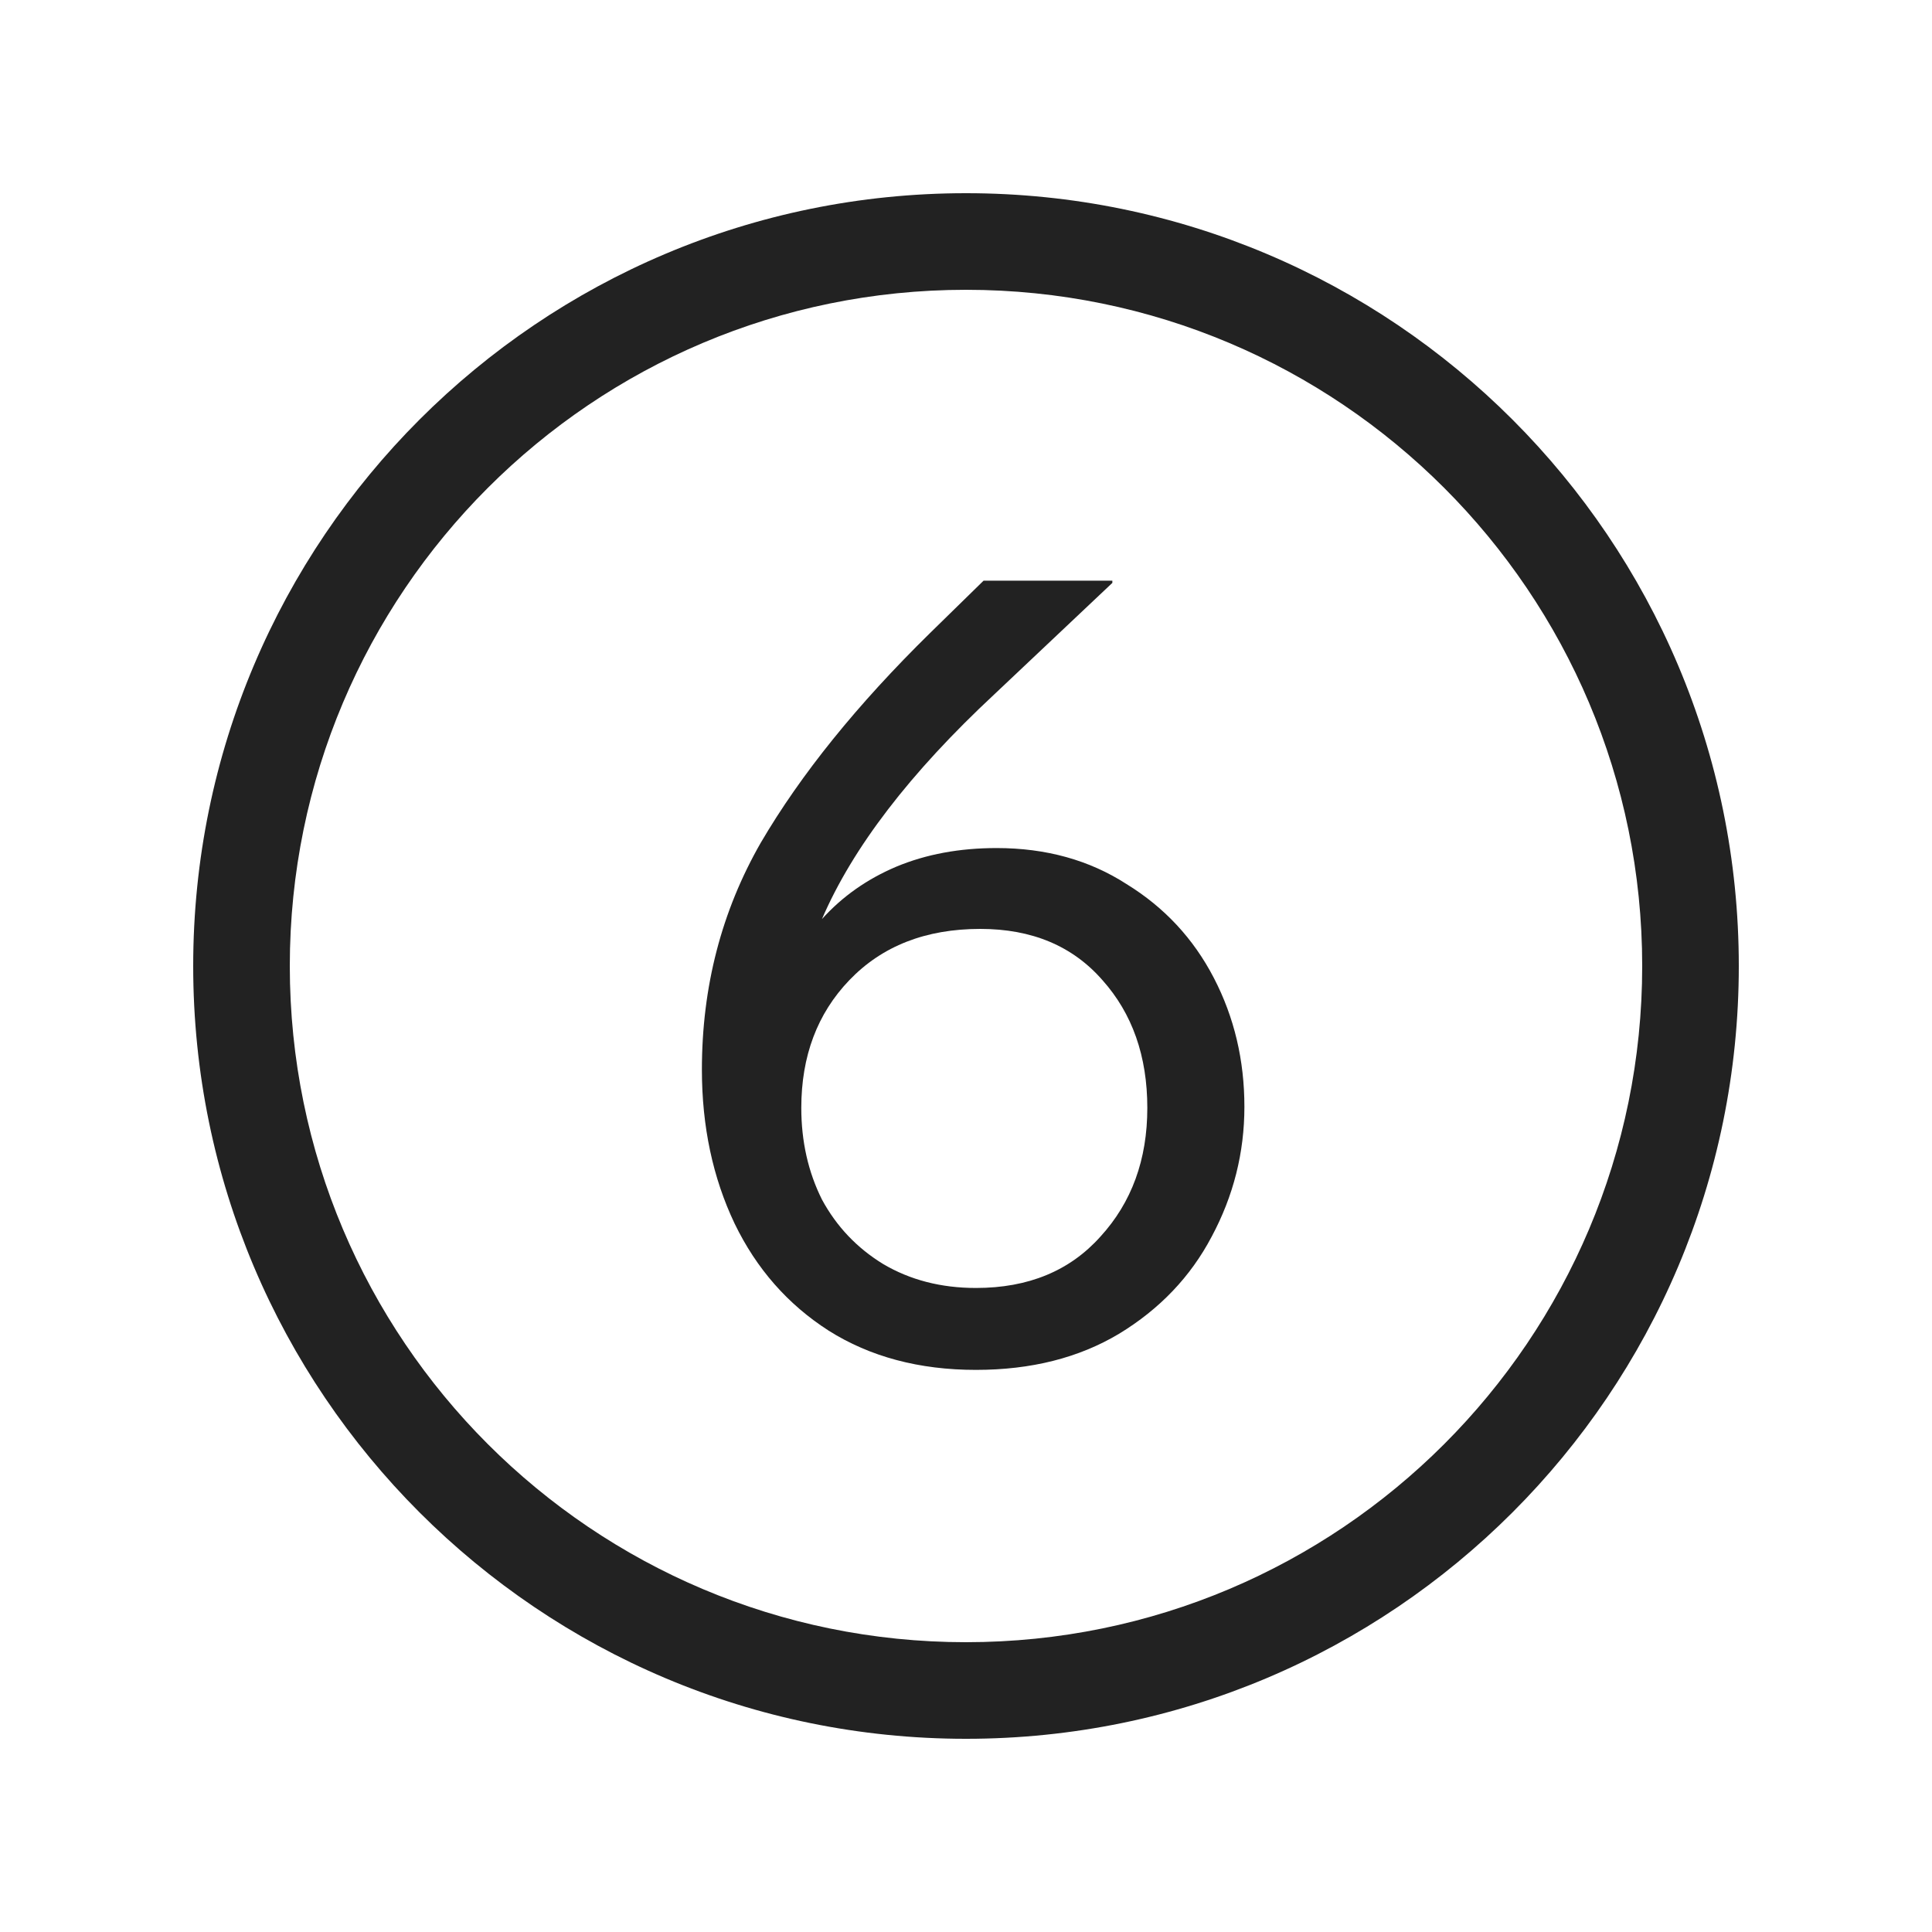
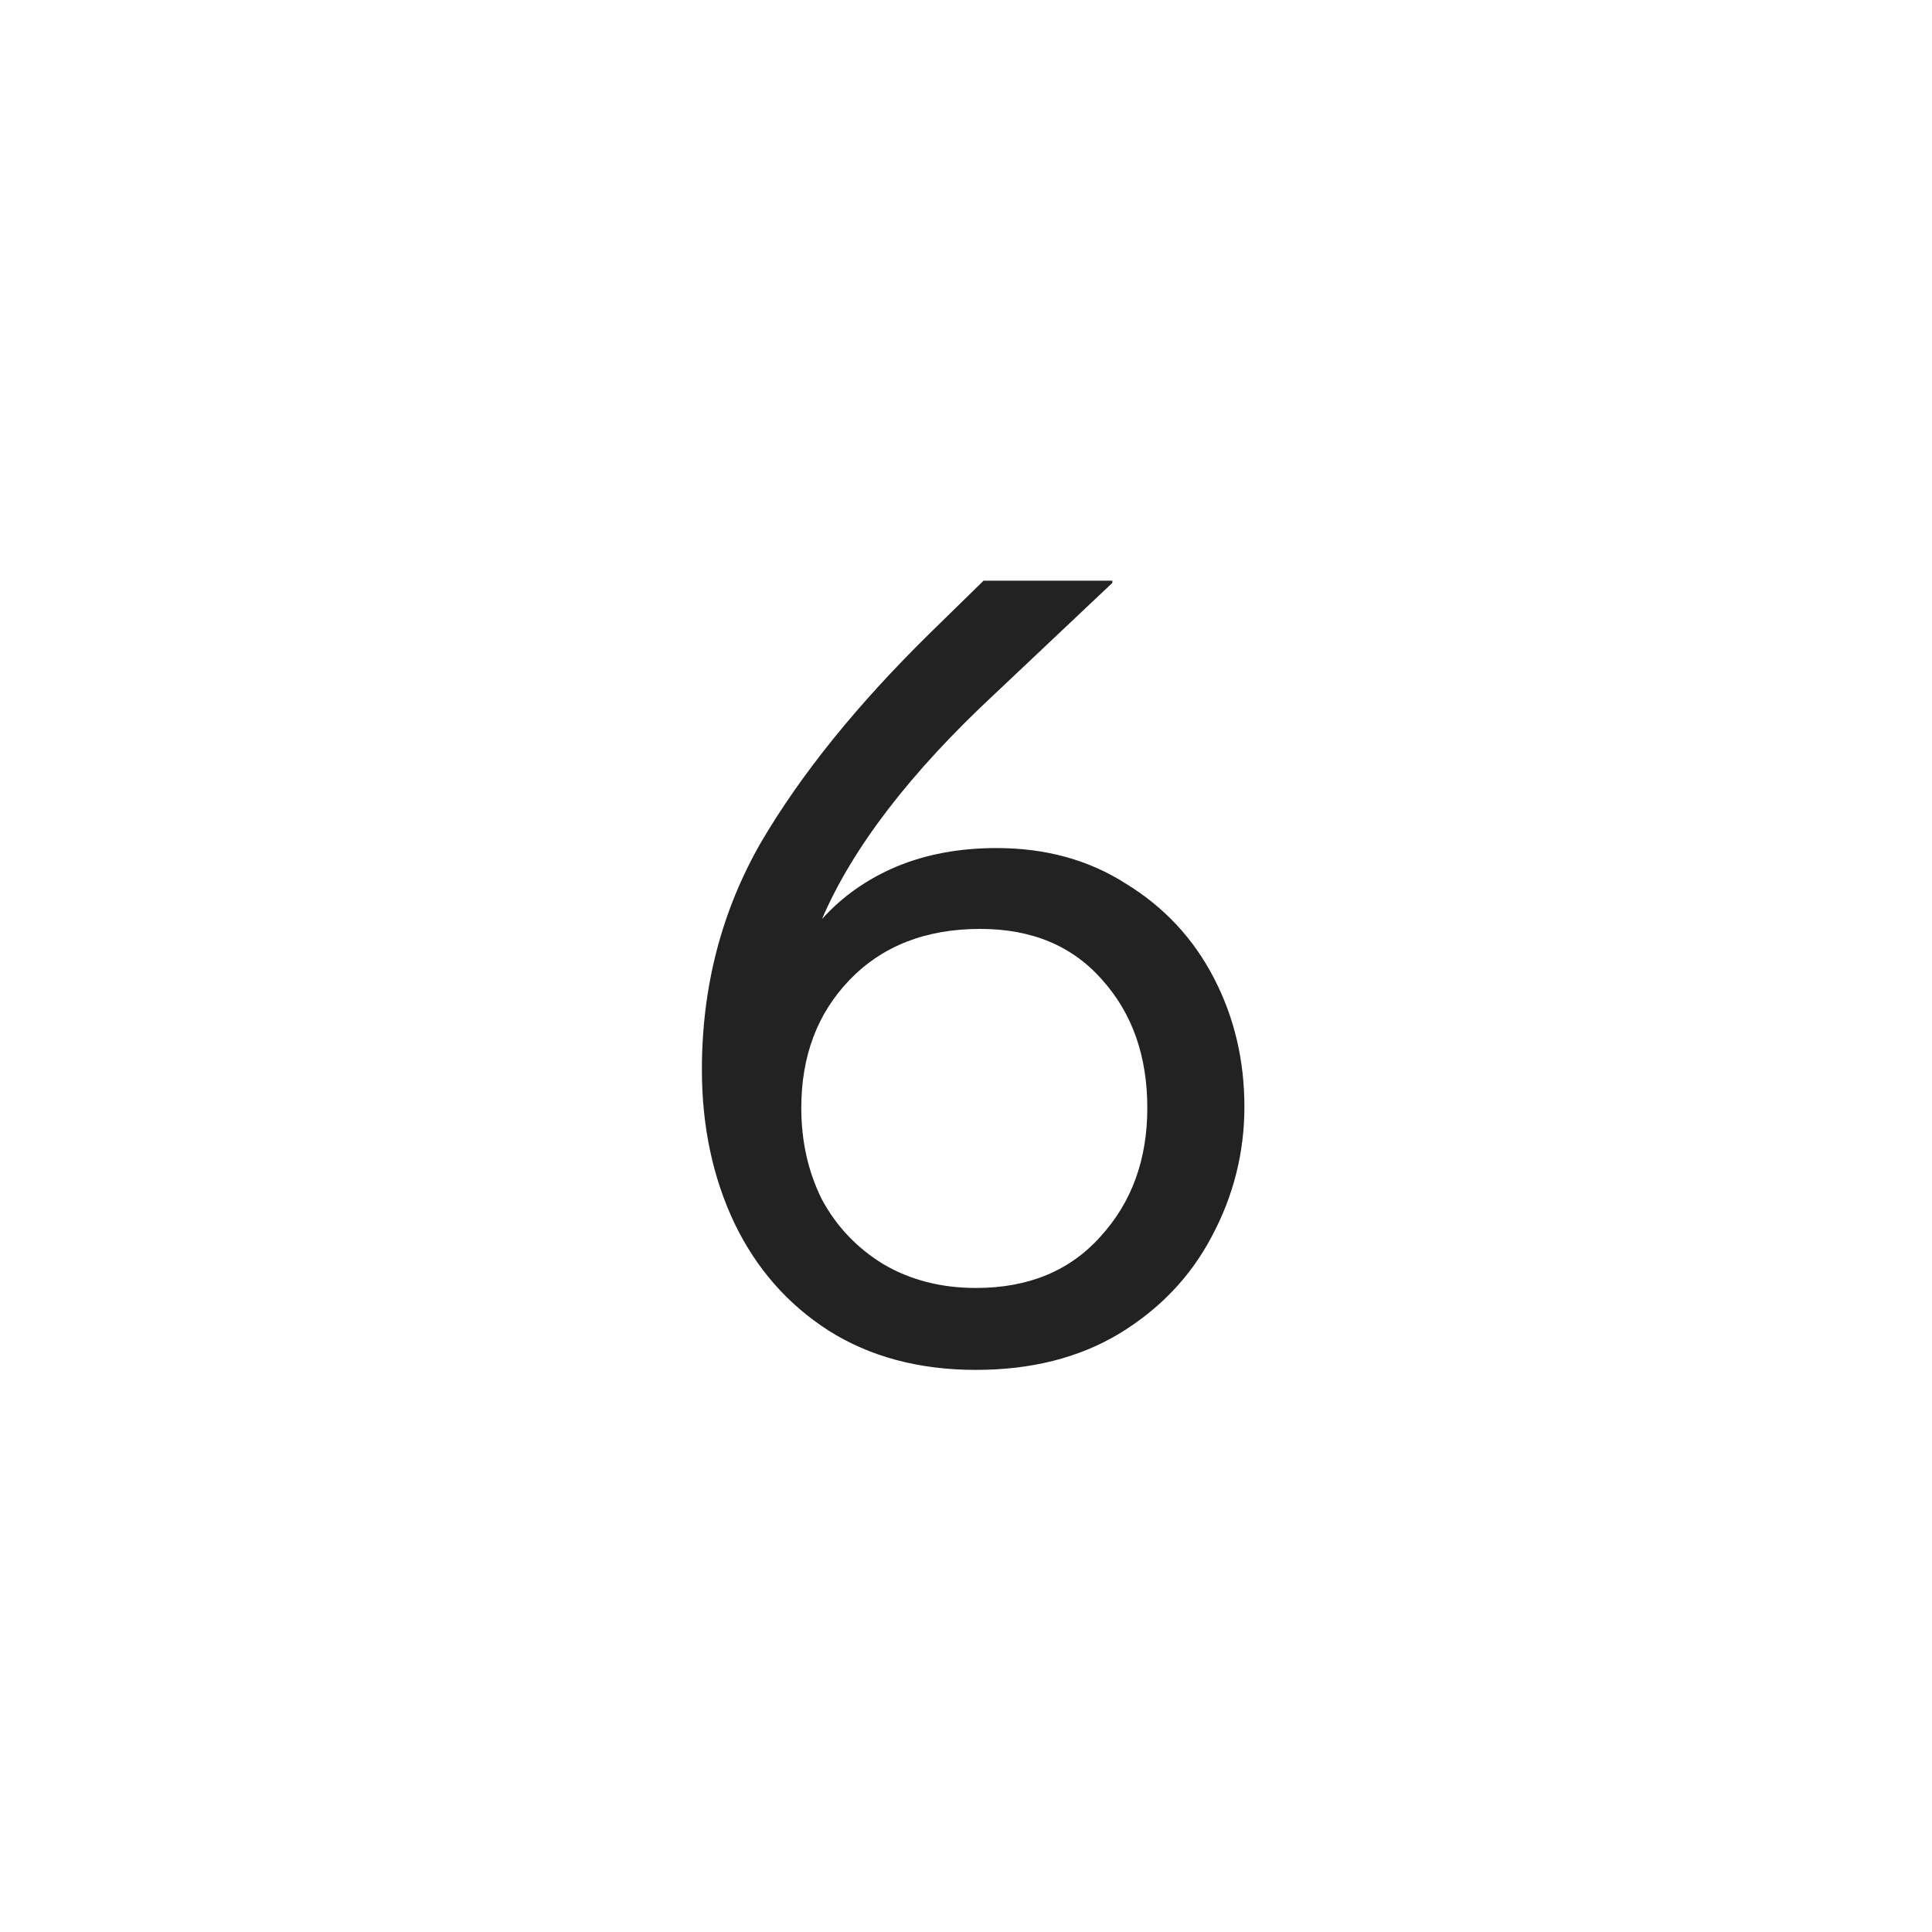
<svg xmlns="http://www.w3.org/2000/svg" width="20" height="20" viewBox="0 0 20 20" fill="none">
  <path fill-rule="evenodd" clip-rule="evenodd" d="M11.662 9.152C11.278 8.904 10.829 8.779 10.317 8.779C9.933 8.779 9.587 8.843 9.278 8.972C8.976 9.1 8.72 9.28 8.509 9.514C8.826 8.776 9.421 8 10.295 7.186L11.515 6.034V6.011H10.182L9.628 6.553C8.875 7.292 8.291 8.015 7.876 8.723C7.47 9.431 7.266 10.214 7.266 11.073C7.266 11.661 7.379 12.192 7.605 12.667C7.831 13.134 8.155 13.503 8.577 13.774C9.006 14.045 9.515 14.181 10.103 14.181C10.675 14.181 11.168 14.056 11.583 13.808C12.005 13.552 12.325 13.216 12.543 12.802C12.769 12.38 12.882 11.932 12.882 11.457C12.882 10.975 12.777 10.531 12.566 10.124C12.355 9.717 12.054 9.393 11.662 9.152ZM11.391 12.802C11.074 13.156 10.645 13.333 10.103 13.333C9.741 13.333 9.421 13.25 9.142 13.085C8.871 12.919 8.66 12.697 8.509 12.418C8.366 12.132 8.295 11.815 8.295 11.469C8.295 10.934 8.46 10.493 8.792 10.147C9.131 9.793 9.583 9.616 10.148 9.616C10.683 9.616 11.104 9.793 11.413 10.147C11.722 10.493 11.877 10.934 11.877 11.469C11.877 12.004 11.715 12.448 11.391 12.802Z" fill="#222222" />
-   <path fill-rule="evenodd" clip-rule="evenodd" d="M10 2C5.582 2 2 5.582 2 10C2 14.418 5.582 18 10 18C14.418 18 18 14.418 18 10C18 5.582 14.418 2 10 2ZM3 10C3 6.134 6.134 3 10 3C13.866 3 17 6.134 17 10C17 13.866 13.866 17 10 17C6.134 17 3 13.866 3 10Z" fill="#222222" />
</svg>